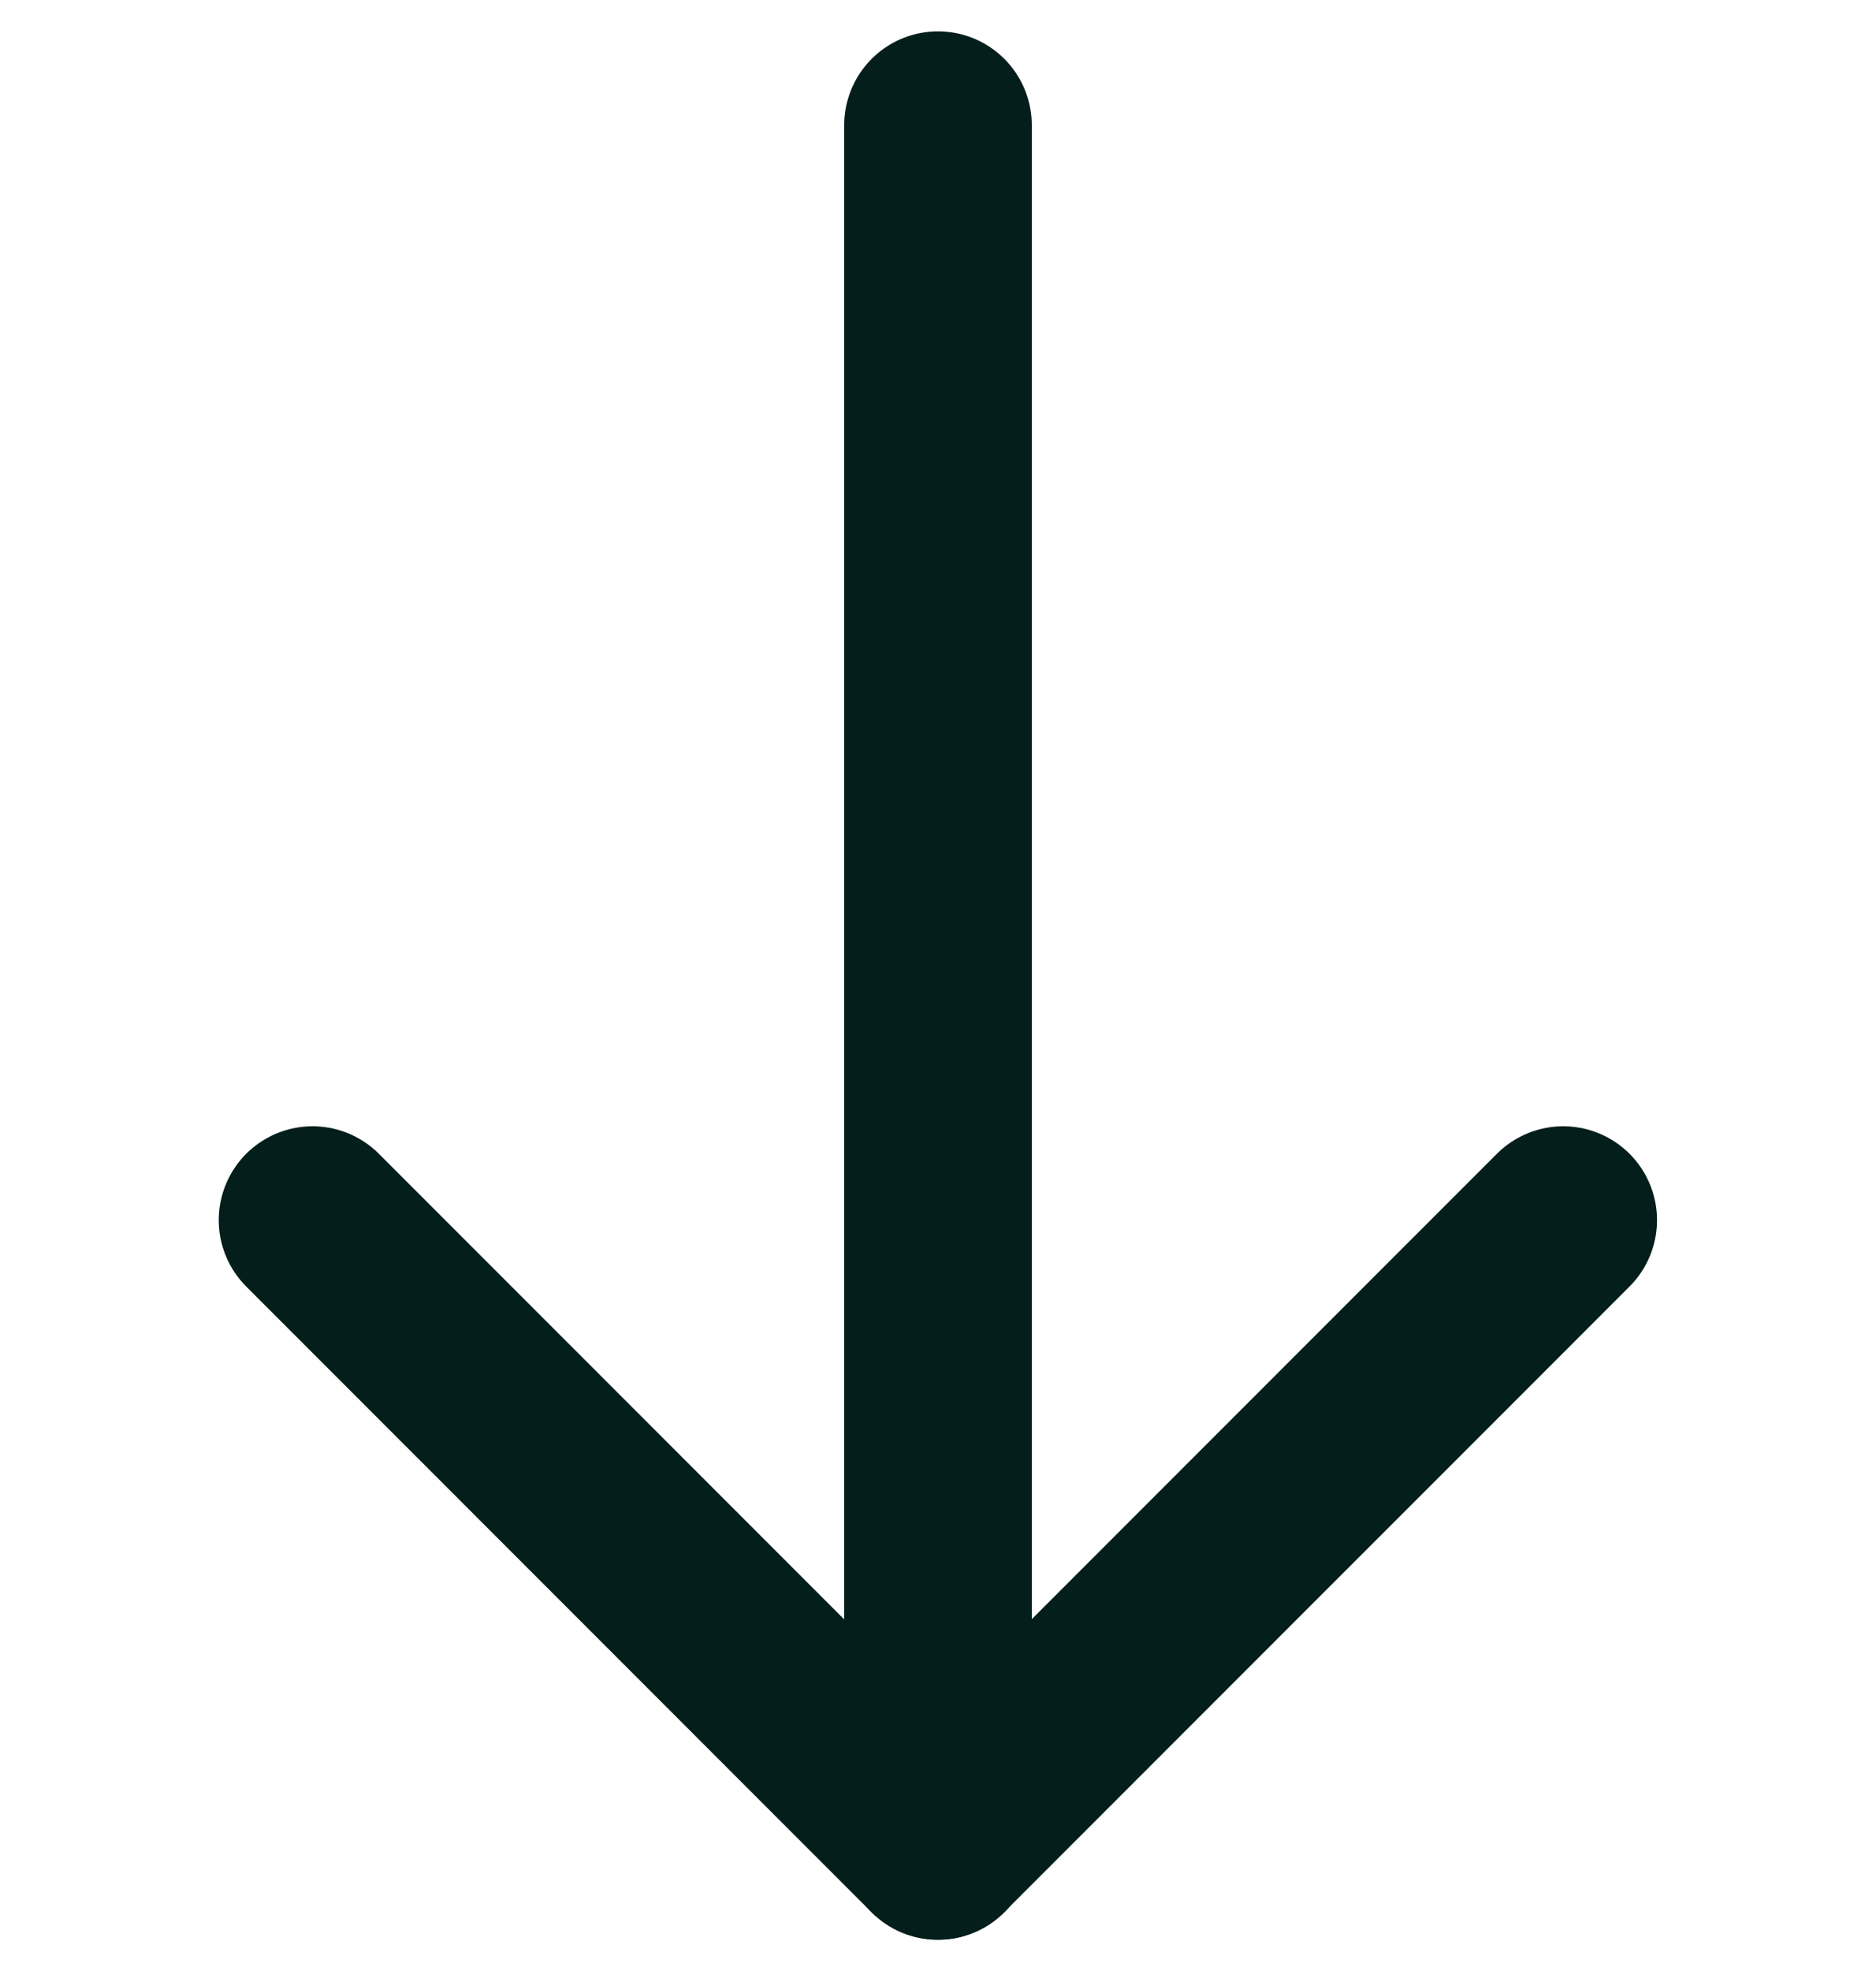
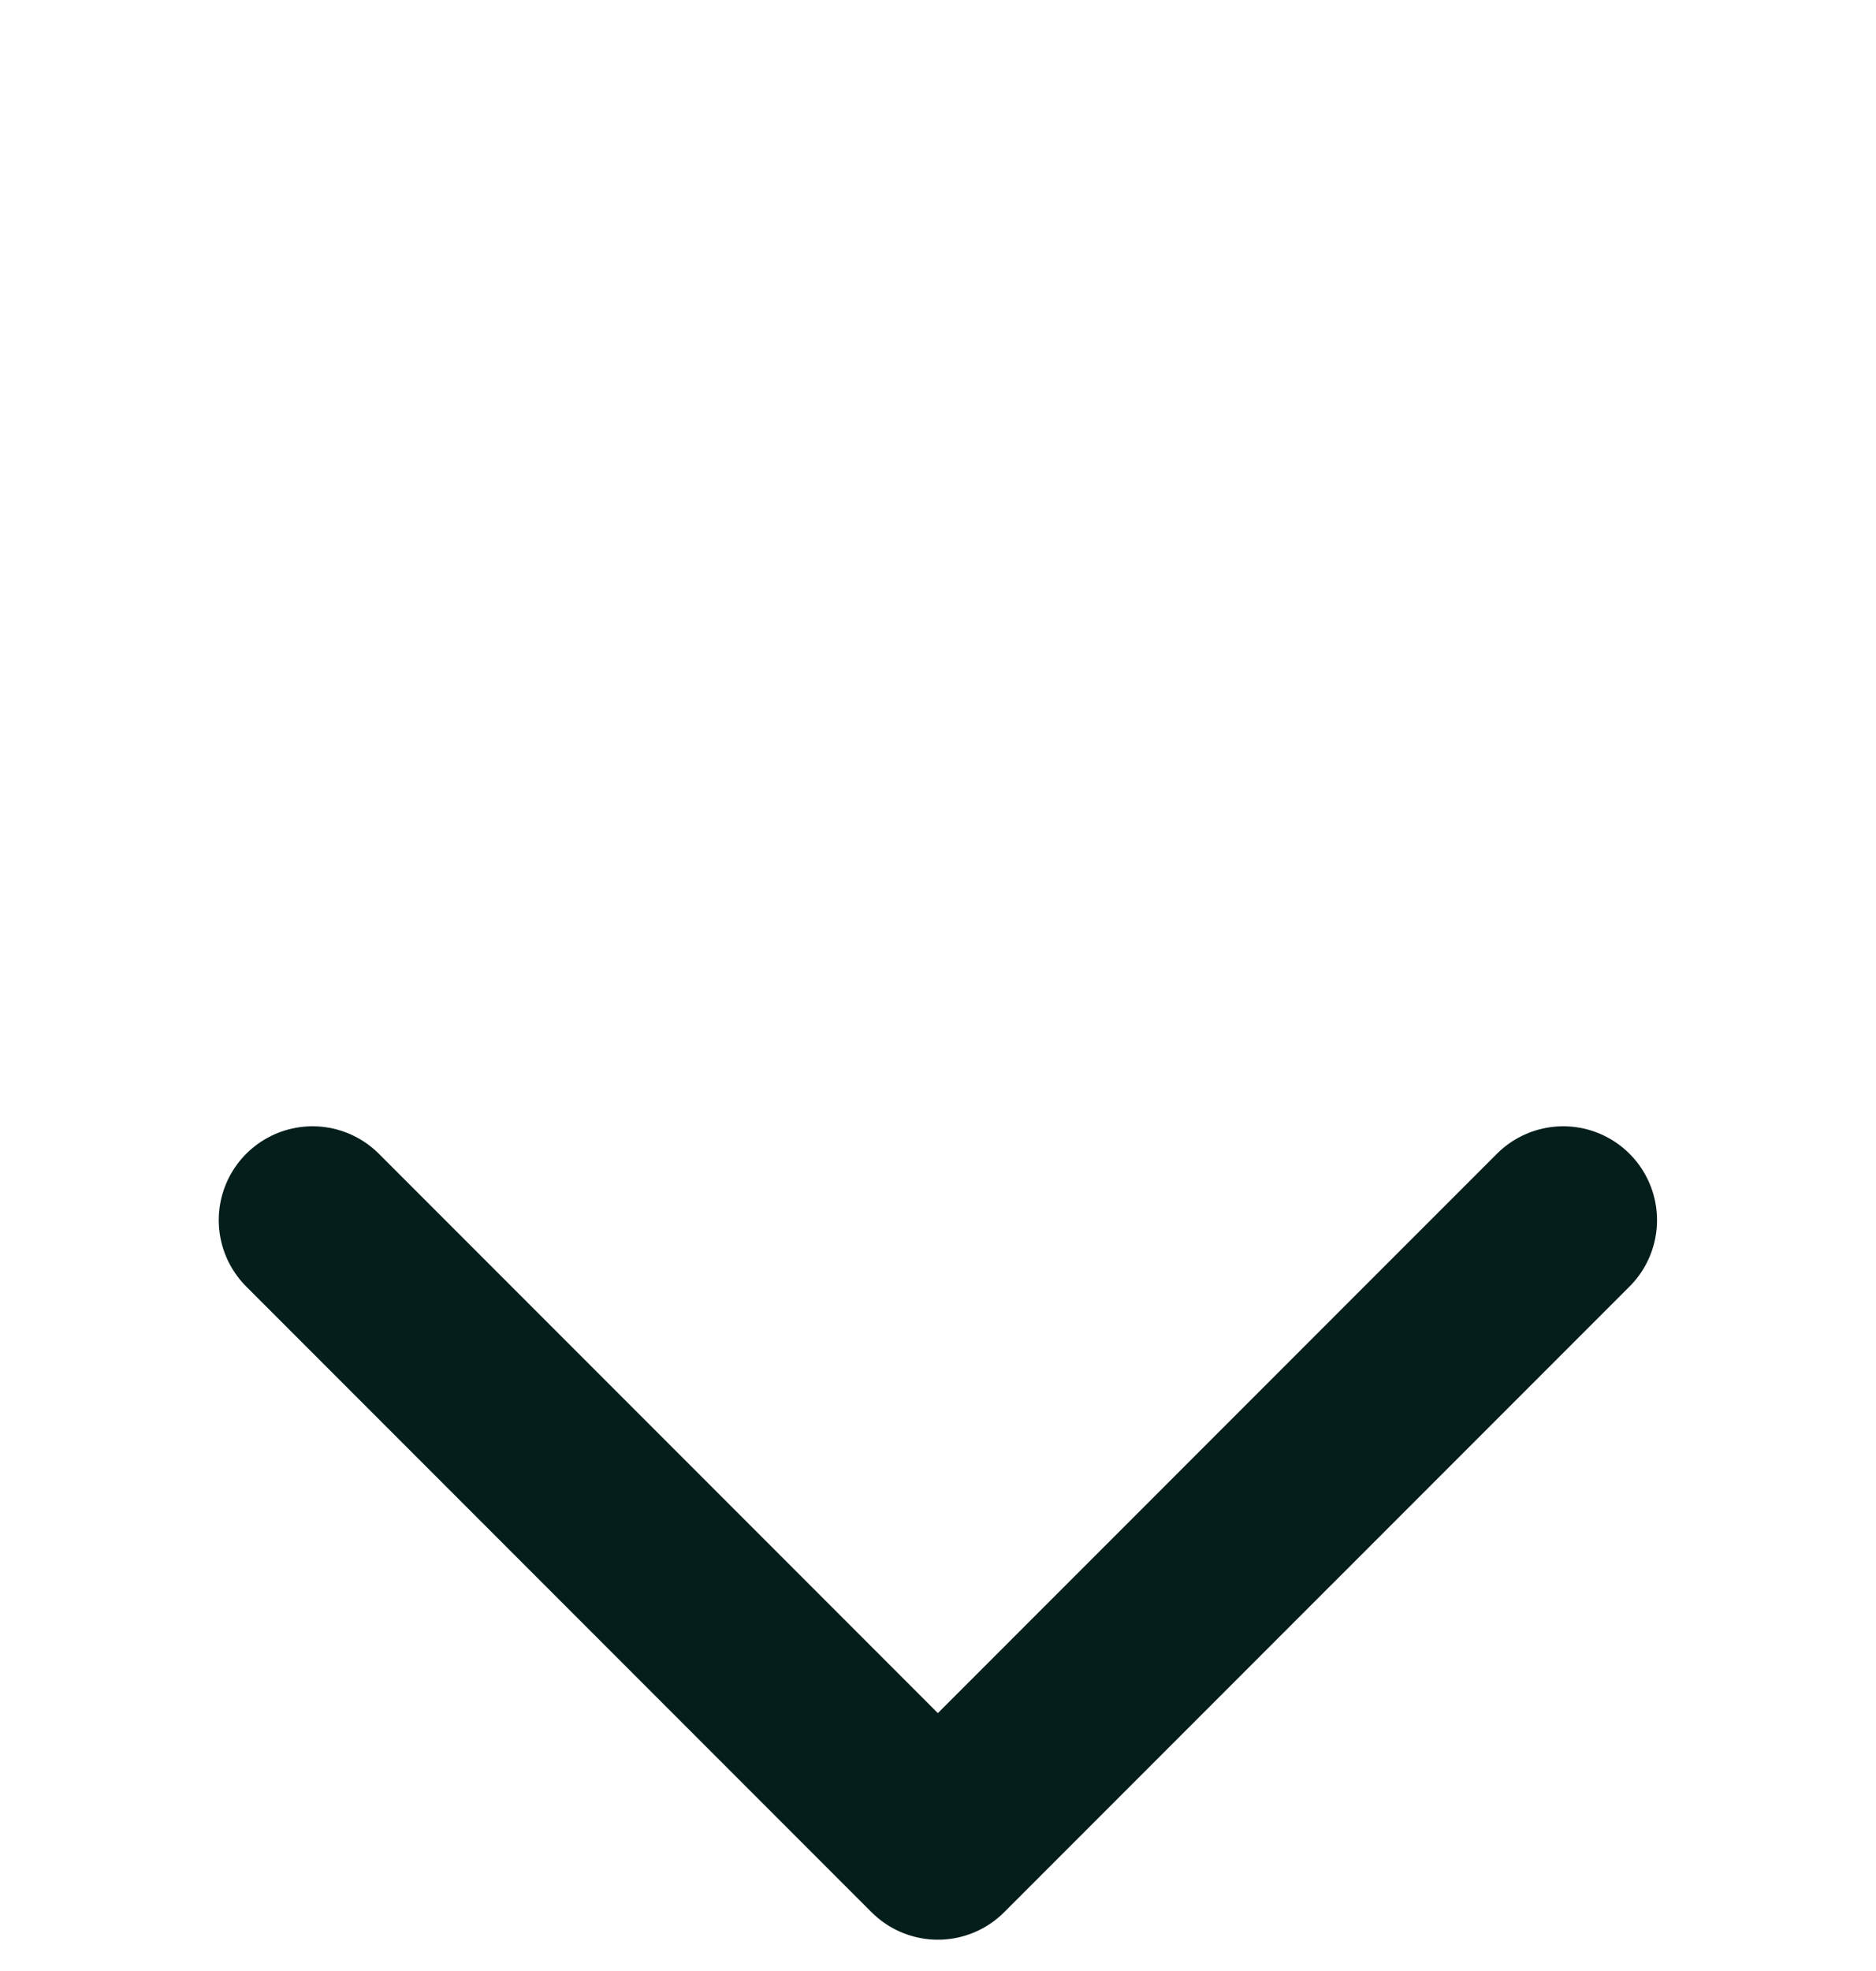
<svg xmlns="http://www.w3.org/2000/svg" width="40" height="42" viewBox="0 0 40 42" fill="none">
  <g id="arrow-bottom.svg">
-     <path id="Vector" d="M20 39.335V2.668" stroke="#041E1B" stroke-width="4" stroke-linecap="round" stroke-linejoin="round" />
    <path id="Vector_2" d="M33.331 26L19.997 39.333L6.664 26" stroke="#041E1B" stroke-width="4" stroke-linecap="round" stroke-linejoin="round" />
  </g>
</svg>